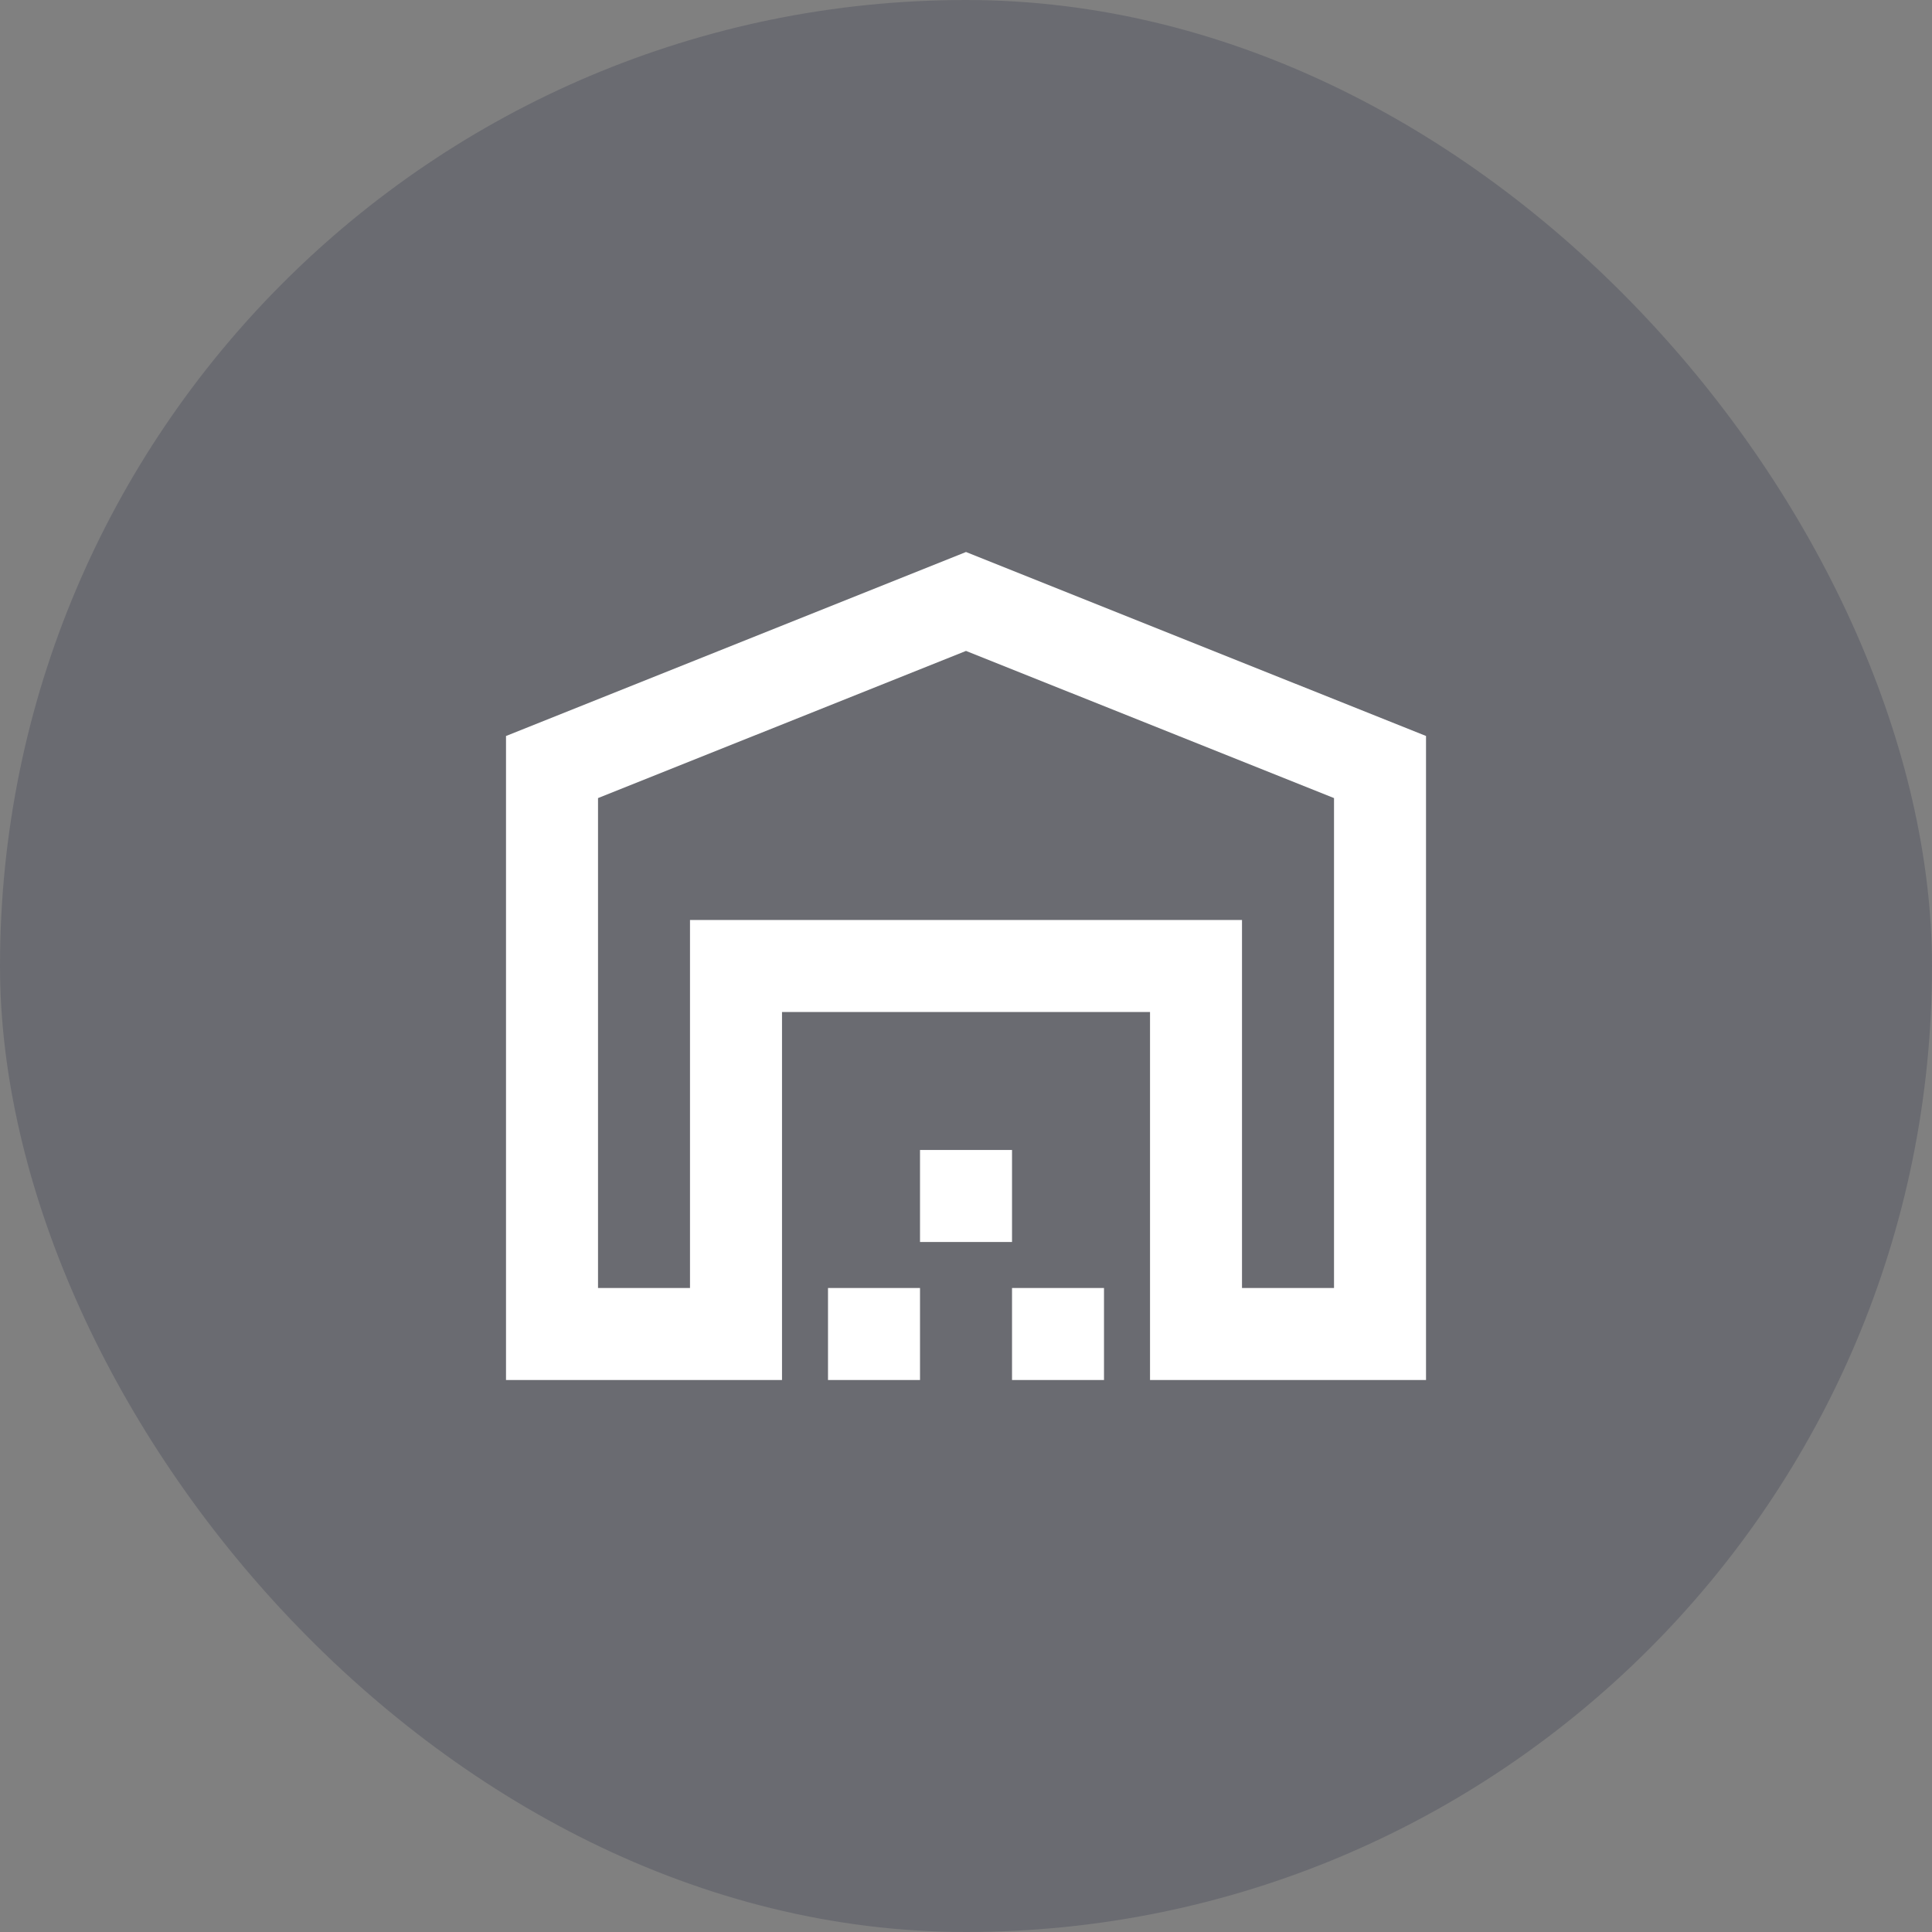
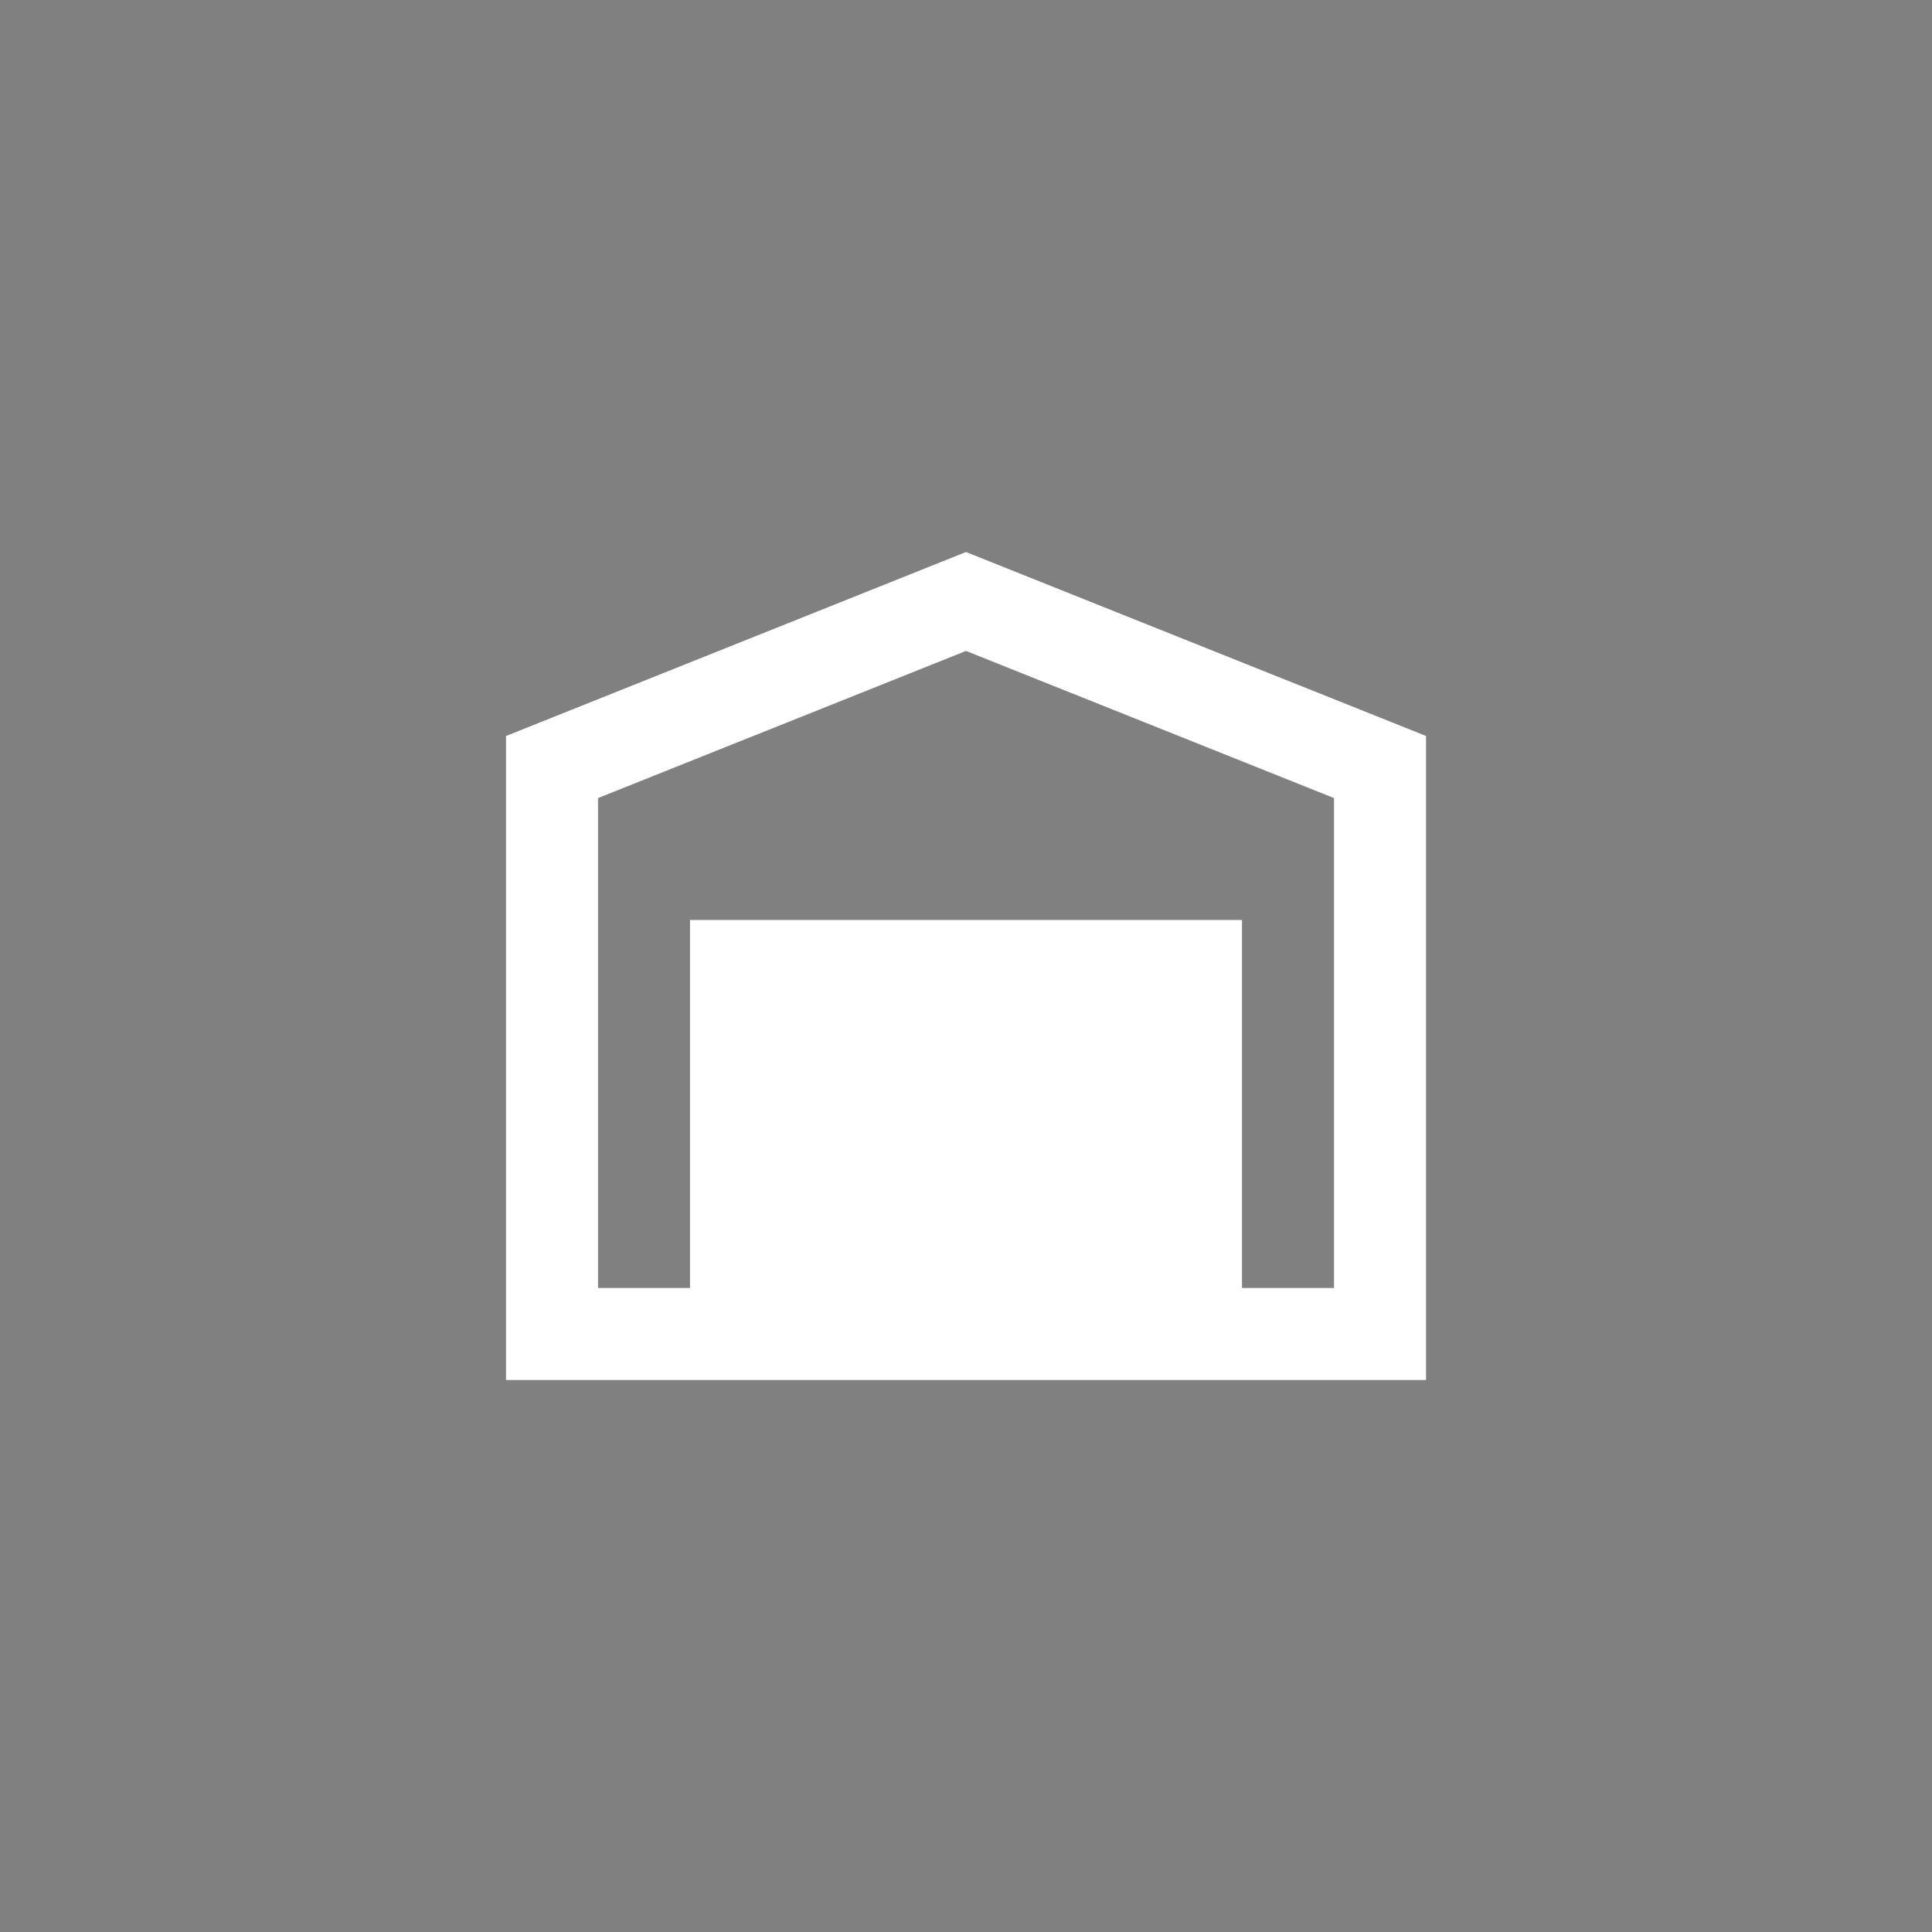
<svg xmlns="http://www.w3.org/2000/svg" width="56" height="56" viewBox="0 0 56 56" fill="none">
  <rect x="0" y="0" width="56" height="56" fill="#808080" stroke="none" />
-   <rect width="56" height="56" rx="28" fill="#141B38" fill-opacity="0.2" />
-   <path d="M17.334 37.333H20V26.667H36V37.333H38.667V23.133L28 18.867L17.334 23.133V37.333ZM14.667 40V21.333L28 16L41.334 21.333V40H33.334V29.333H22.667V40H14.667ZM24 40V37.333H26.667V40H24ZM26.667 36V33.333H29.334V36H26.667ZM29.334 40V37.333H32V40H29.334Z" fill="white" />
+   <path d="M17.334 37.333H20V26.667H36V37.333H38.667V23.133L28 18.867L17.334 23.133V37.333ZM14.667 40V21.333L28 16L41.334 21.333V40H33.334V29.333V40H14.667ZM24 40V37.333H26.667V40H24ZM26.667 36V33.333H29.334V36H26.667ZM29.334 40V37.333H32V40H29.334Z" fill="white" />
</svg>